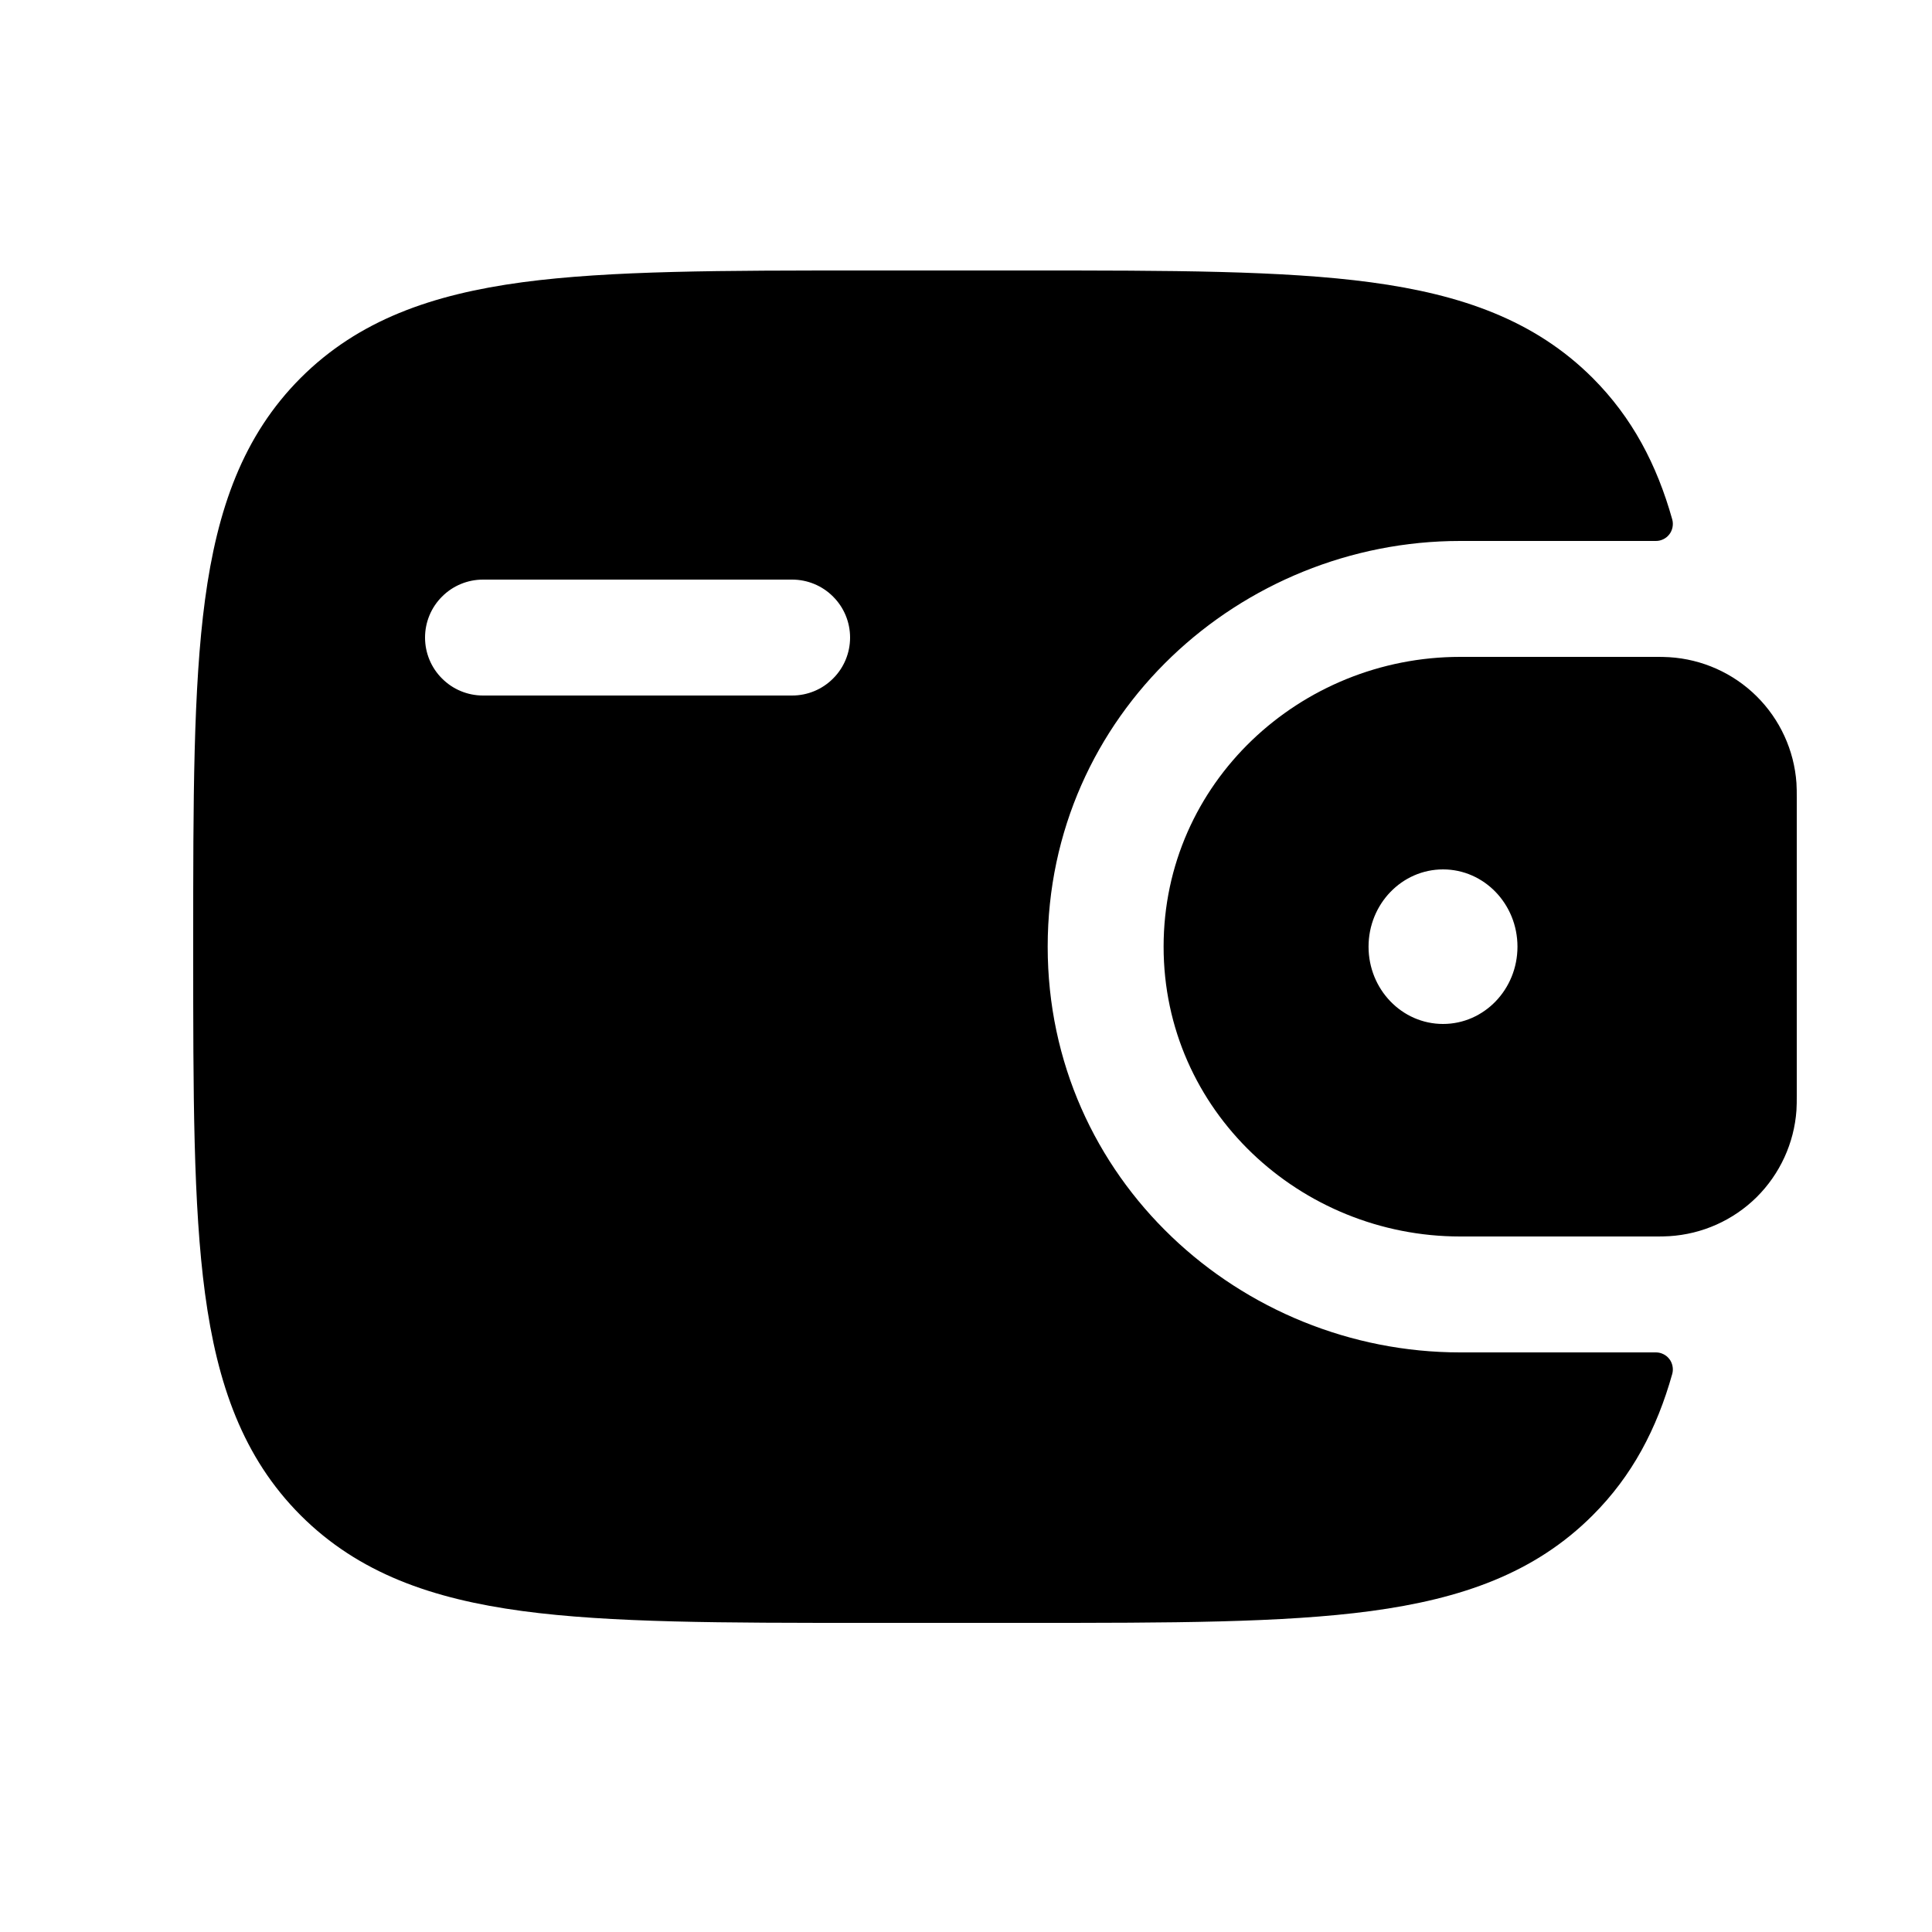
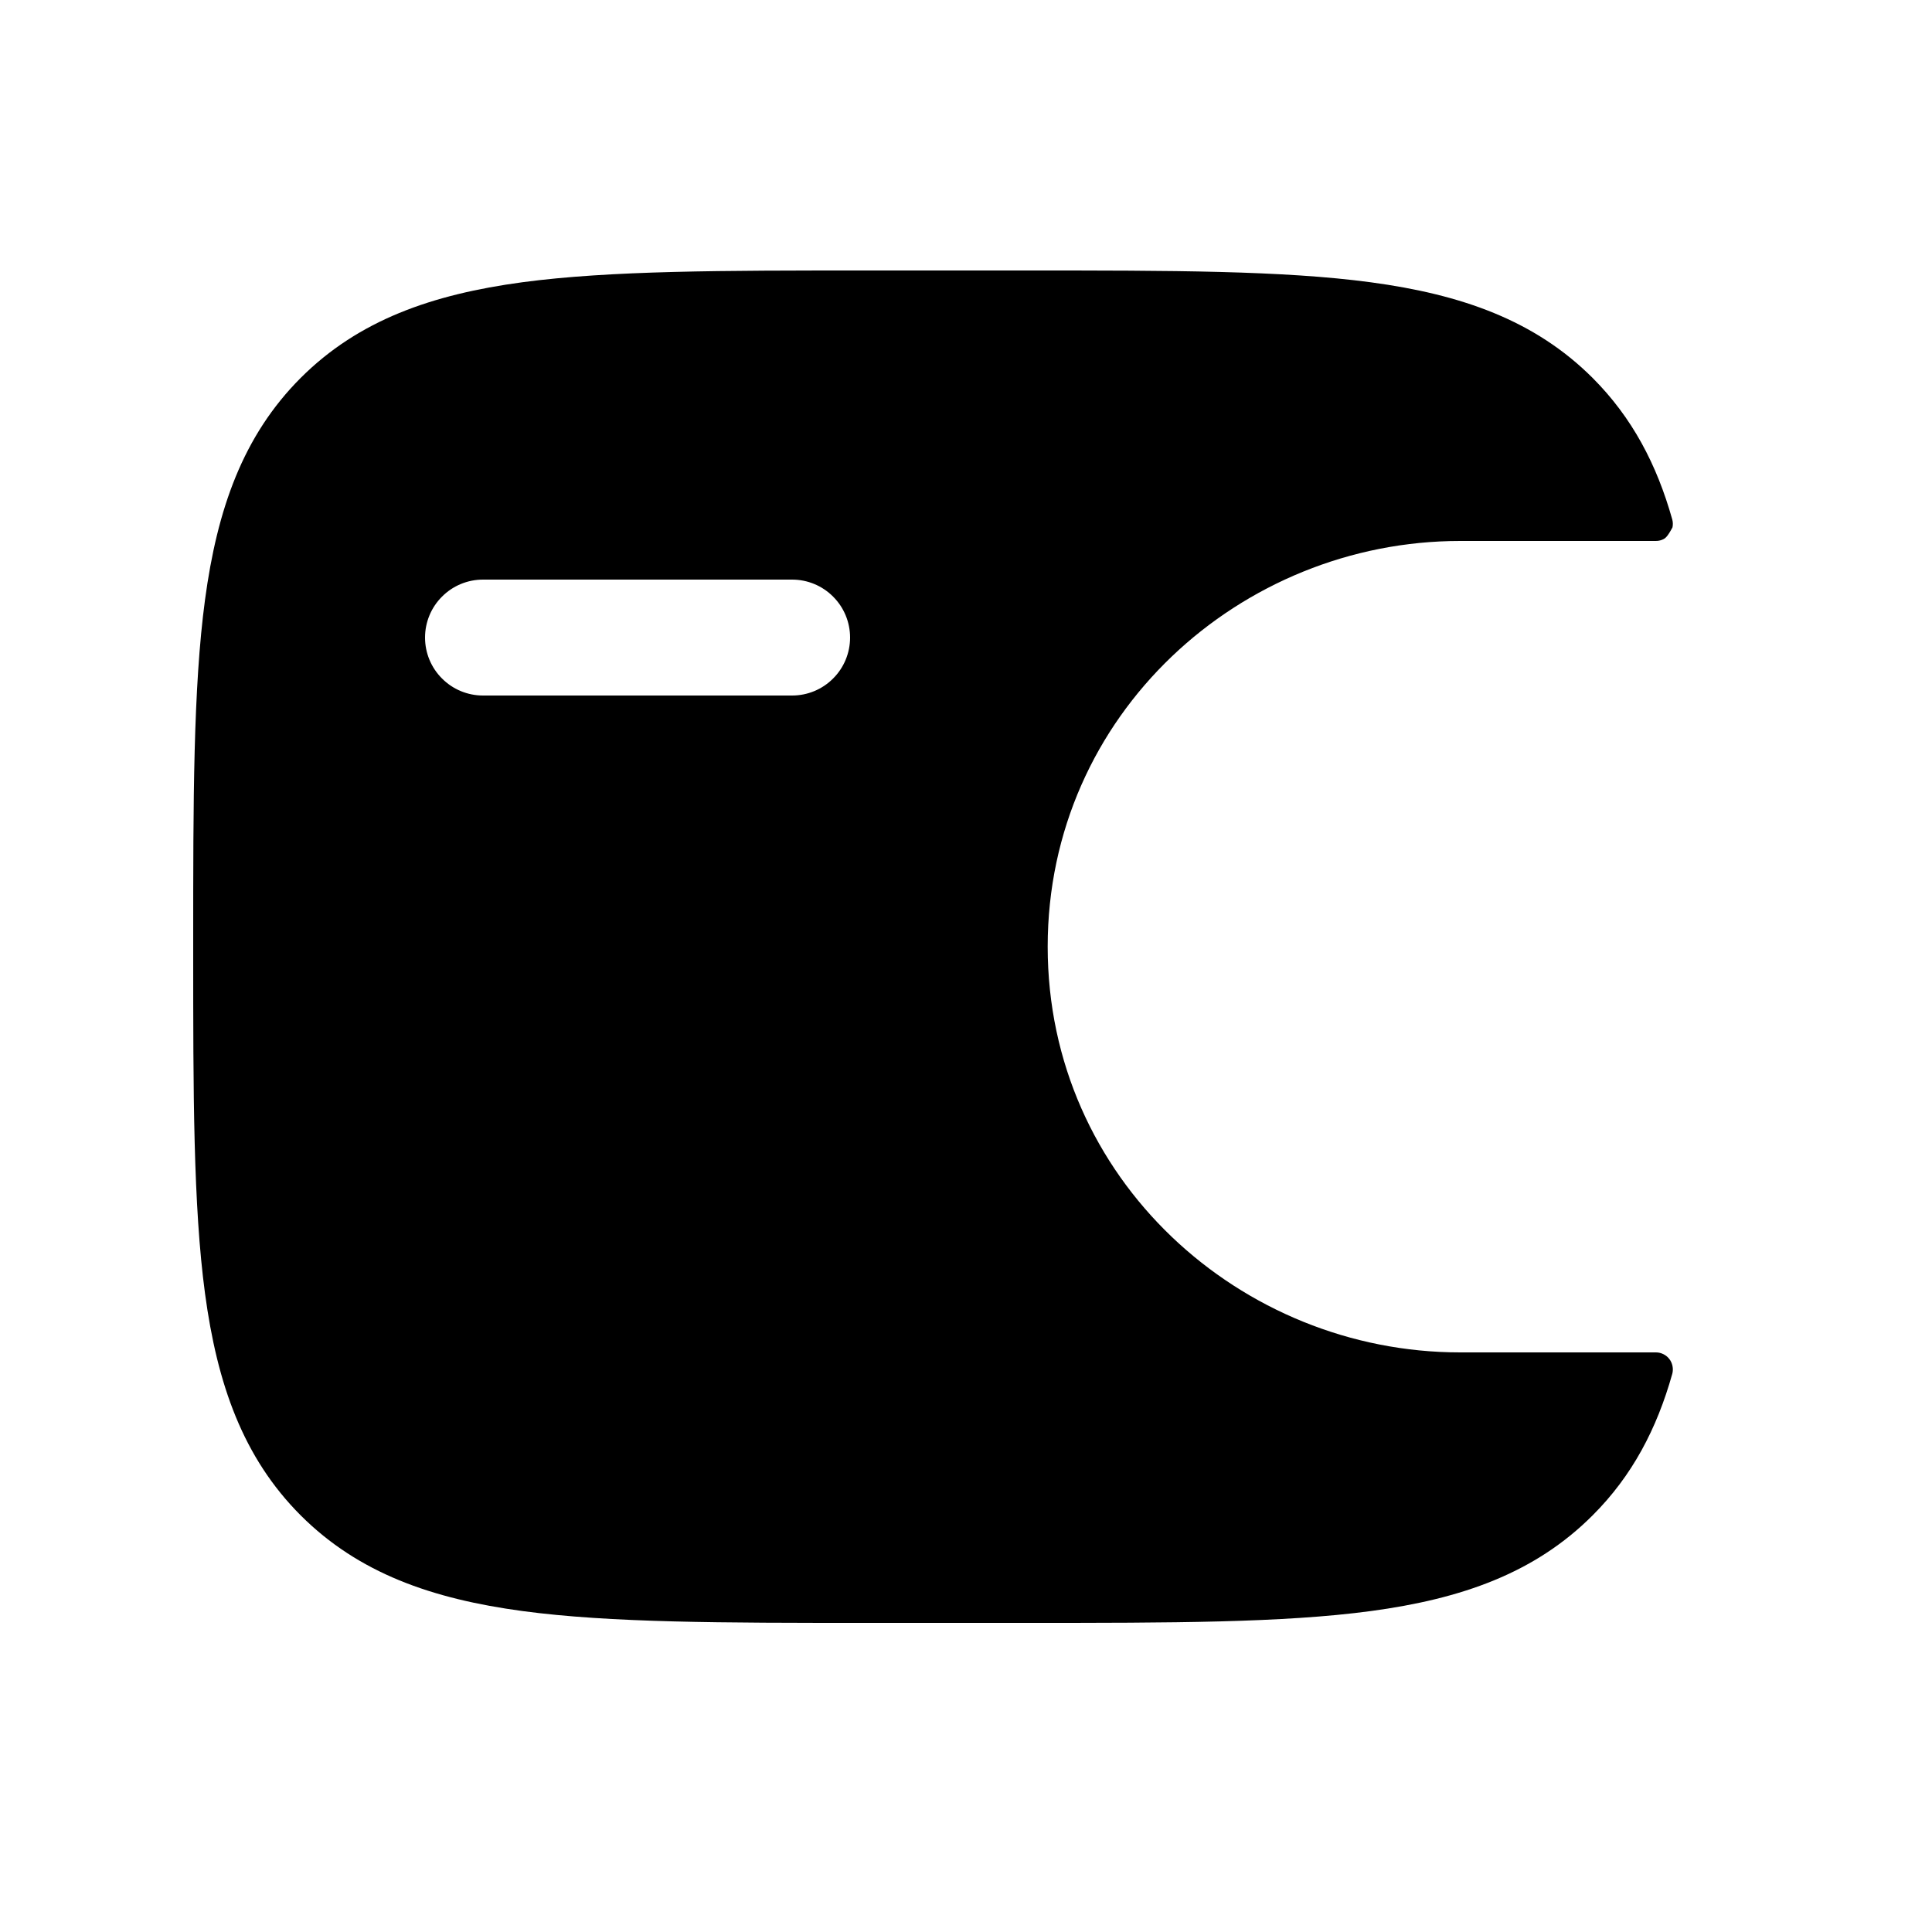
<svg xmlns="http://www.w3.org/2000/svg" width="25" height="25" viewBox="0 0 25 25" fill="none">
-   <path fill-rule="evenodd" clip-rule="evenodd" d="M21.6 8.504C21.543 8.501 21.483 8.499 21.419 8.5H18.894C16.826 8.5 15.057 10.128 15.057 12.25C15.057 14.372 16.827 16 18.894 16H21.419C21.483 16.001 21.544 15.999 21.601 15.996C22.026 15.97 22.427 15.791 22.73 15.492C23.032 15.192 23.216 14.793 23.246 14.368C23.25 14.308 23.25 14.243 23.25 14.183V10.317C23.25 10.257 23.25 10.192 23.246 10.132C23.216 9.707 23.032 9.308 22.73 9.009C22.427 8.709 22.025 8.53 21.6 8.504ZM18.673 13.25C19.205 13.25 19.636 12.802 19.636 12.25C19.636 11.698 19.205 11.25 18.673 11.25C18.14 11.25 17.709 11.698 17.709 12.25C17.709 12.802 18.14 13.25 18.673 13.25Z" fill="black" />
-   <path fill-rule="evenodd" clip-rule="evenodd" d="M21.418 17.5C21.453 17.499 21.487 17.505 21.518 17.52C21.55 17.534 21.578 17.556 21.599 17.583C21.621 17.61 21.635 17.642 21.642 17.676C21.649 17.71 21.648 17.745 21.639 17.778C21.439 18.49 21.12 19.098 20.609 19.608C19.86 20.358 18.911 20.689 17.739 20.847C16.599 21 15.144 21 13.306 21H11.194C9.356 21 7.9 21 6.761 20.847C5.589 20.689 4.64 20.357 3.891 19.609C3.143 18.86 2.811 17.911 2.653 16.739C2.5 15.599 2.5 14.144 2.5 12.306V12.194C2.5 10.356 2.5 8.9 2.653 7.76C2.811 6.588 3.143 5.639 3.891 4.89C4.64 4.142 5.589 3.81 6.761 3.652C7.901 3.5 9.356 3.5 11.194 3.5H13.306C15.144 3.5 16.6 3.5 17.739 3.653C18.911 3.811 19.86 4.143 20.609 4.891C21.12 5.403 21.439 6.01 21.639 6.722C21.648 6.755 21.649 6.79 21.642 6.824C21.635 6.858 21.621 6.89 21.599 6.917C21.578 6.944 21.55 6.966 21.518 6.98C21.487 6.995 21.453 7.001 21.418 7H18.894C16.057 7 13.557 9.24 13.557 12.25C13.557 15.26 16.057 17.5 18.894 17.5H21.418ZM6.25 7.5C6.051 7.5 5.86 7.579 5.72 7.72C5.579 7.86 5.5 8.051 5.5 8.25C5.5 8.449 5.579 8.64 5.72 8.78C5.86 8.921 6.051 9 6.25 9H10.25C10.449 9 10.64 8.921 10.78 8.78C10.921 8.64 11 8.449 11 8.25C11 8.051 10.921 7.86 10.78 7.72C10.64 7.579 10.449 7.5 10.25 7.5H6.25Z" fill="black" />
+   <path fill-rule="evenodd" clip-rule="evenodd" d="M21.418 17.5C21.453 17.499 21.487 17.505 21.518 17.52C21.55 17.534 21.578 17.556 21.599 17.583C21.621 17.61 21.635 17.642 21.642 17.676C21.649 17.71 21.648 17.745 21.639 17.778C21.439 18.49 21.12 19.098 20.609 19.608C19.86 20.358 18.911 20.689 17.739 20.847C16.599 21 15.144 21 13.306 21H11.194C9.356 21 7.9 21 6.761 20.847C5.589 20.689 4.64 20.357 3.891 19.609C3.143 18.86 2.811 17.911 2.653 16.739C2.5 15.599 2.5 14.144 2.5 12.306V12.194C2.5 10.356 2.5 8.9 2.653 7.76C2.811 6.588 3.143 5.639 3.891 4.89C4.64 4.142 5.589 3.81 6.761 3.652C7.901 3.5 9.356 3.5 11.194 3.5H13.306C15.144 3.5 16.6 3.5 17.739 3.653C18.911 3.811 19.86 4.143 20.609 4.891C21.12 5.403 21.439 6.01 21.639 6.722C21.648 6.755 21.649 6.79 21.642 6.824C21.578 6.944 21.55 6.966 21.518 6.98C21.487 6.995 21.453 7.001 21.418 7H18.894C16.057 7 13.557 9.24 13.557 12.25C13.557 15.26 16.057 17.5 18.894 17.5H21.418ZM6.25 7.5C6.051 7.5 5.86 7.579 5.72 7.72C5.579 7.86 5.5 8.051 5.5 8.25C5.5 8.449 5.579 8.64 5.72 8.78C5.86 8.921 6.051 9 6.25 9H10.25C10.449 9 10.64 8.921 10.78 8.78C10.921 8.64 11 8.449 11 8.25C11 8.051 10.921 7.86 10.78 7.72C10.64 7.579 10.449 7.5 10.25 7.5H6.25Z" fill="black" />
</svg>